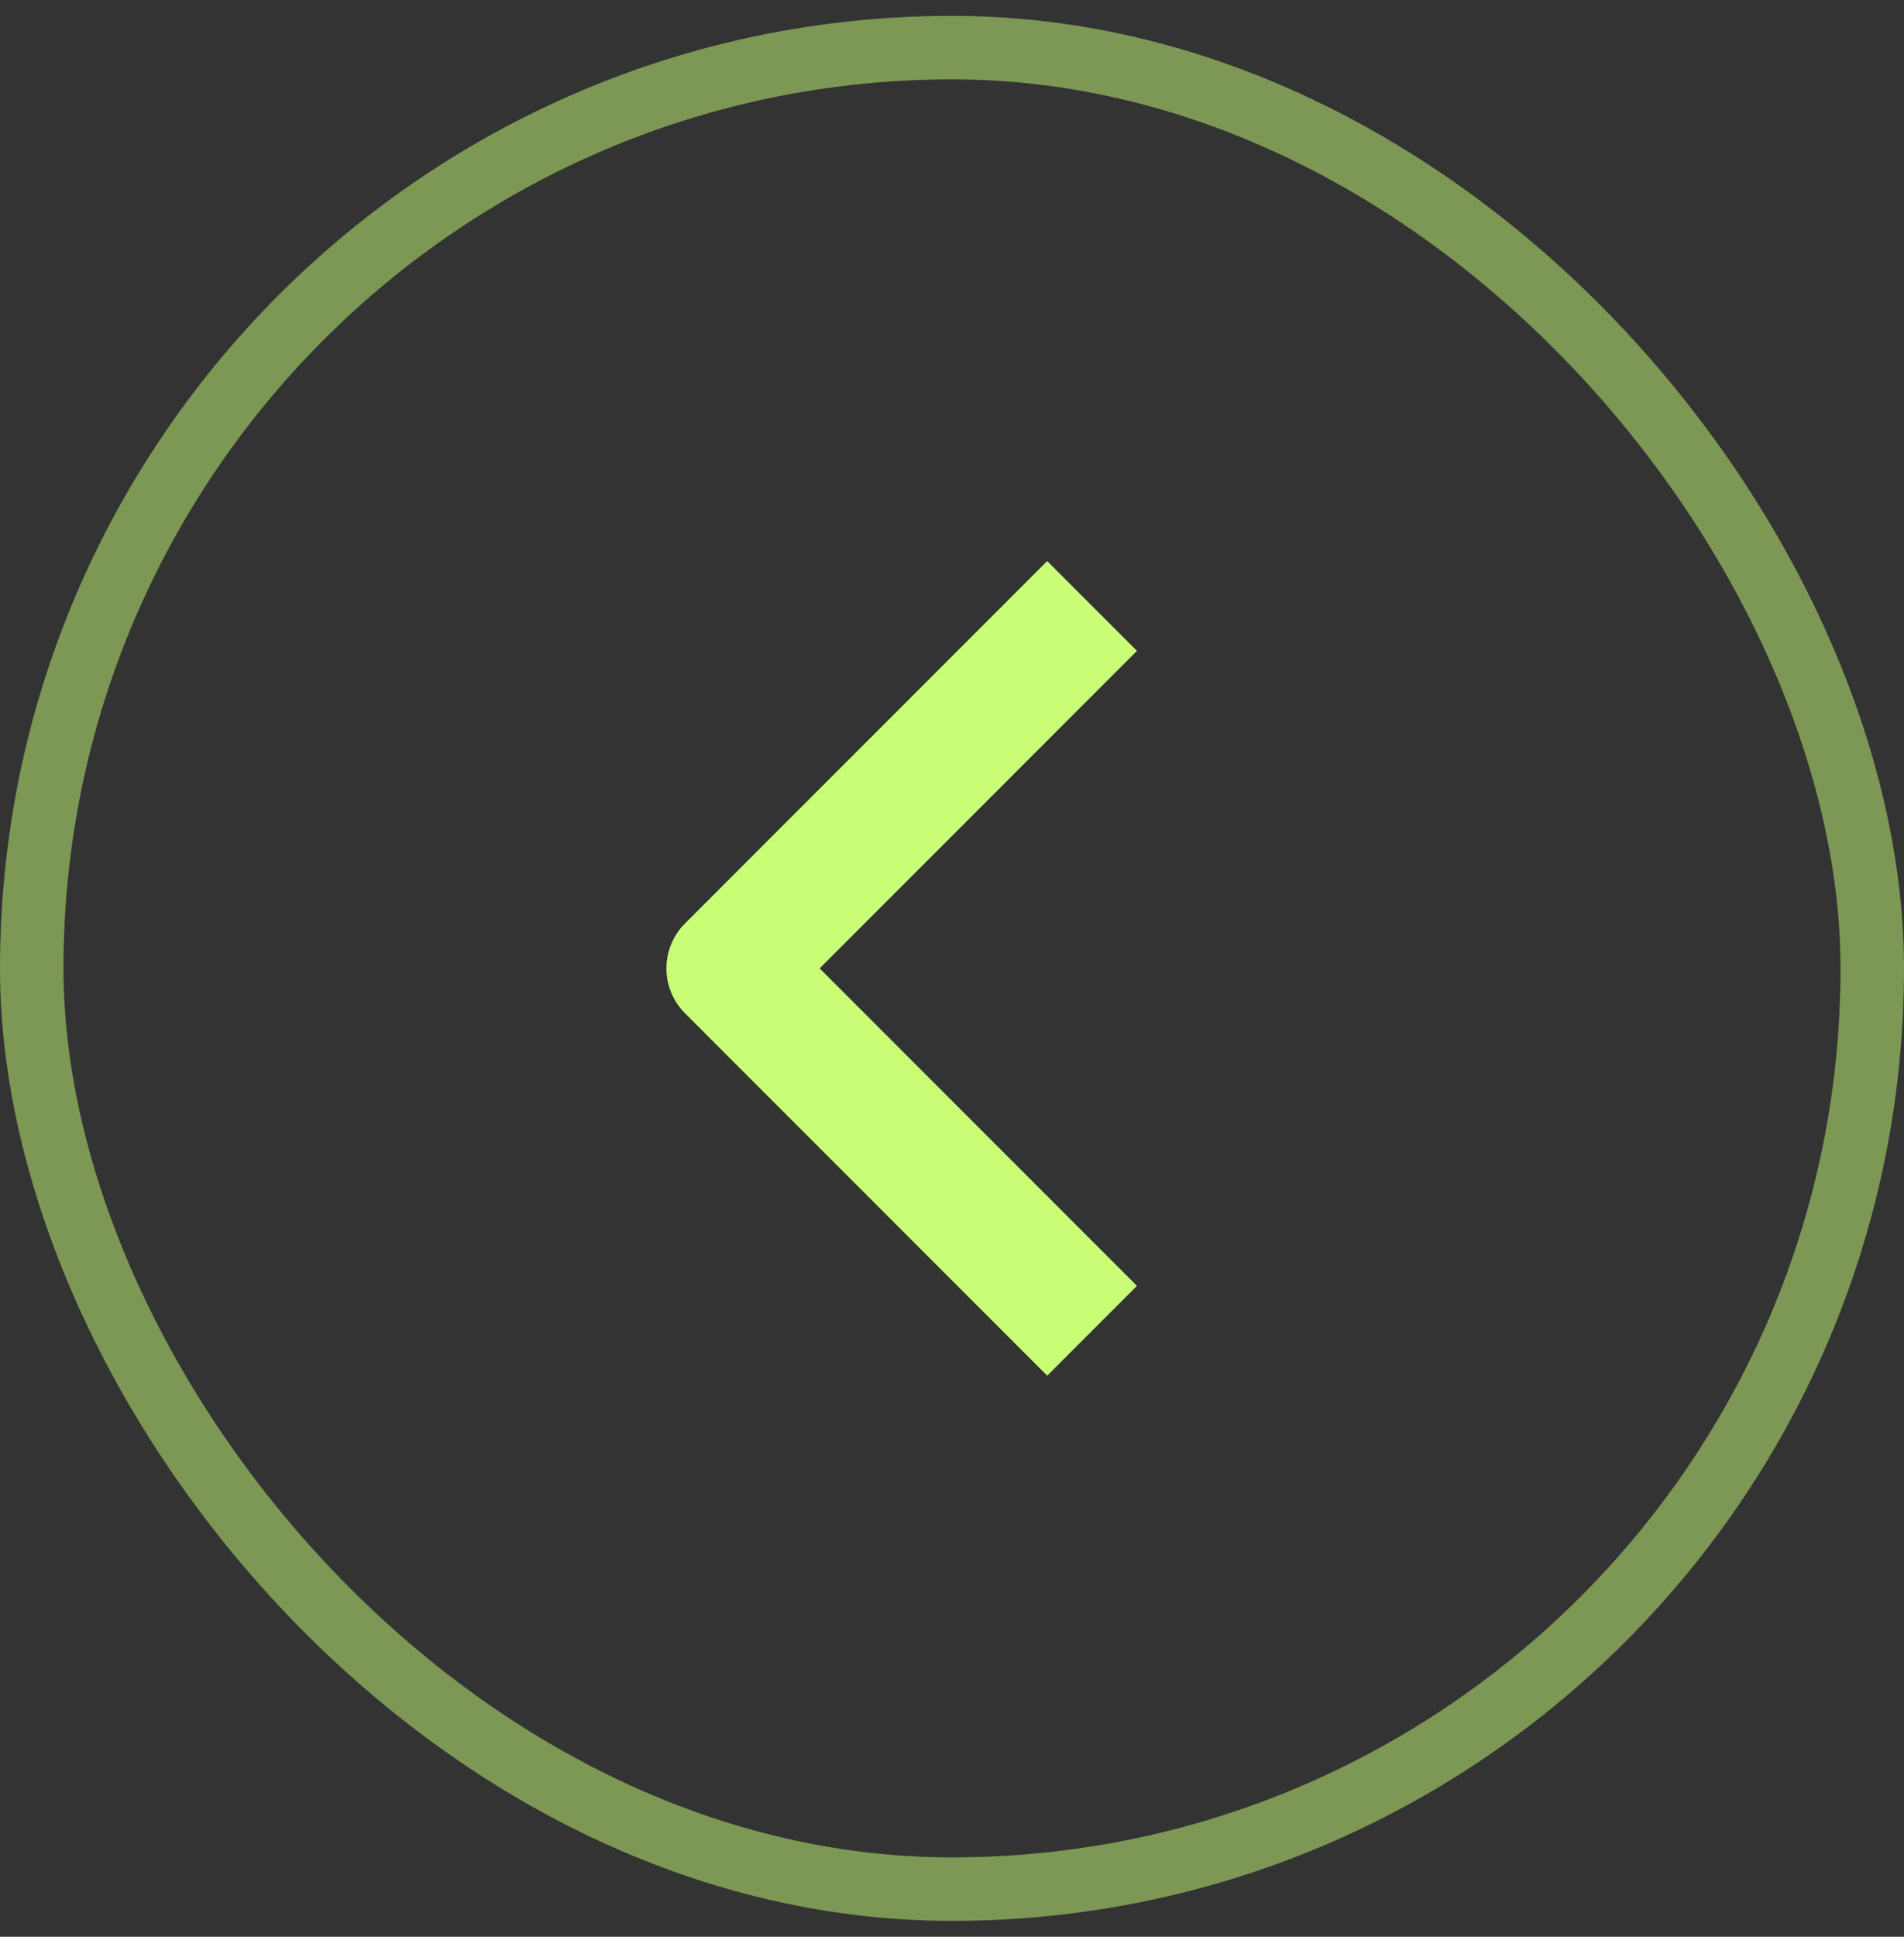
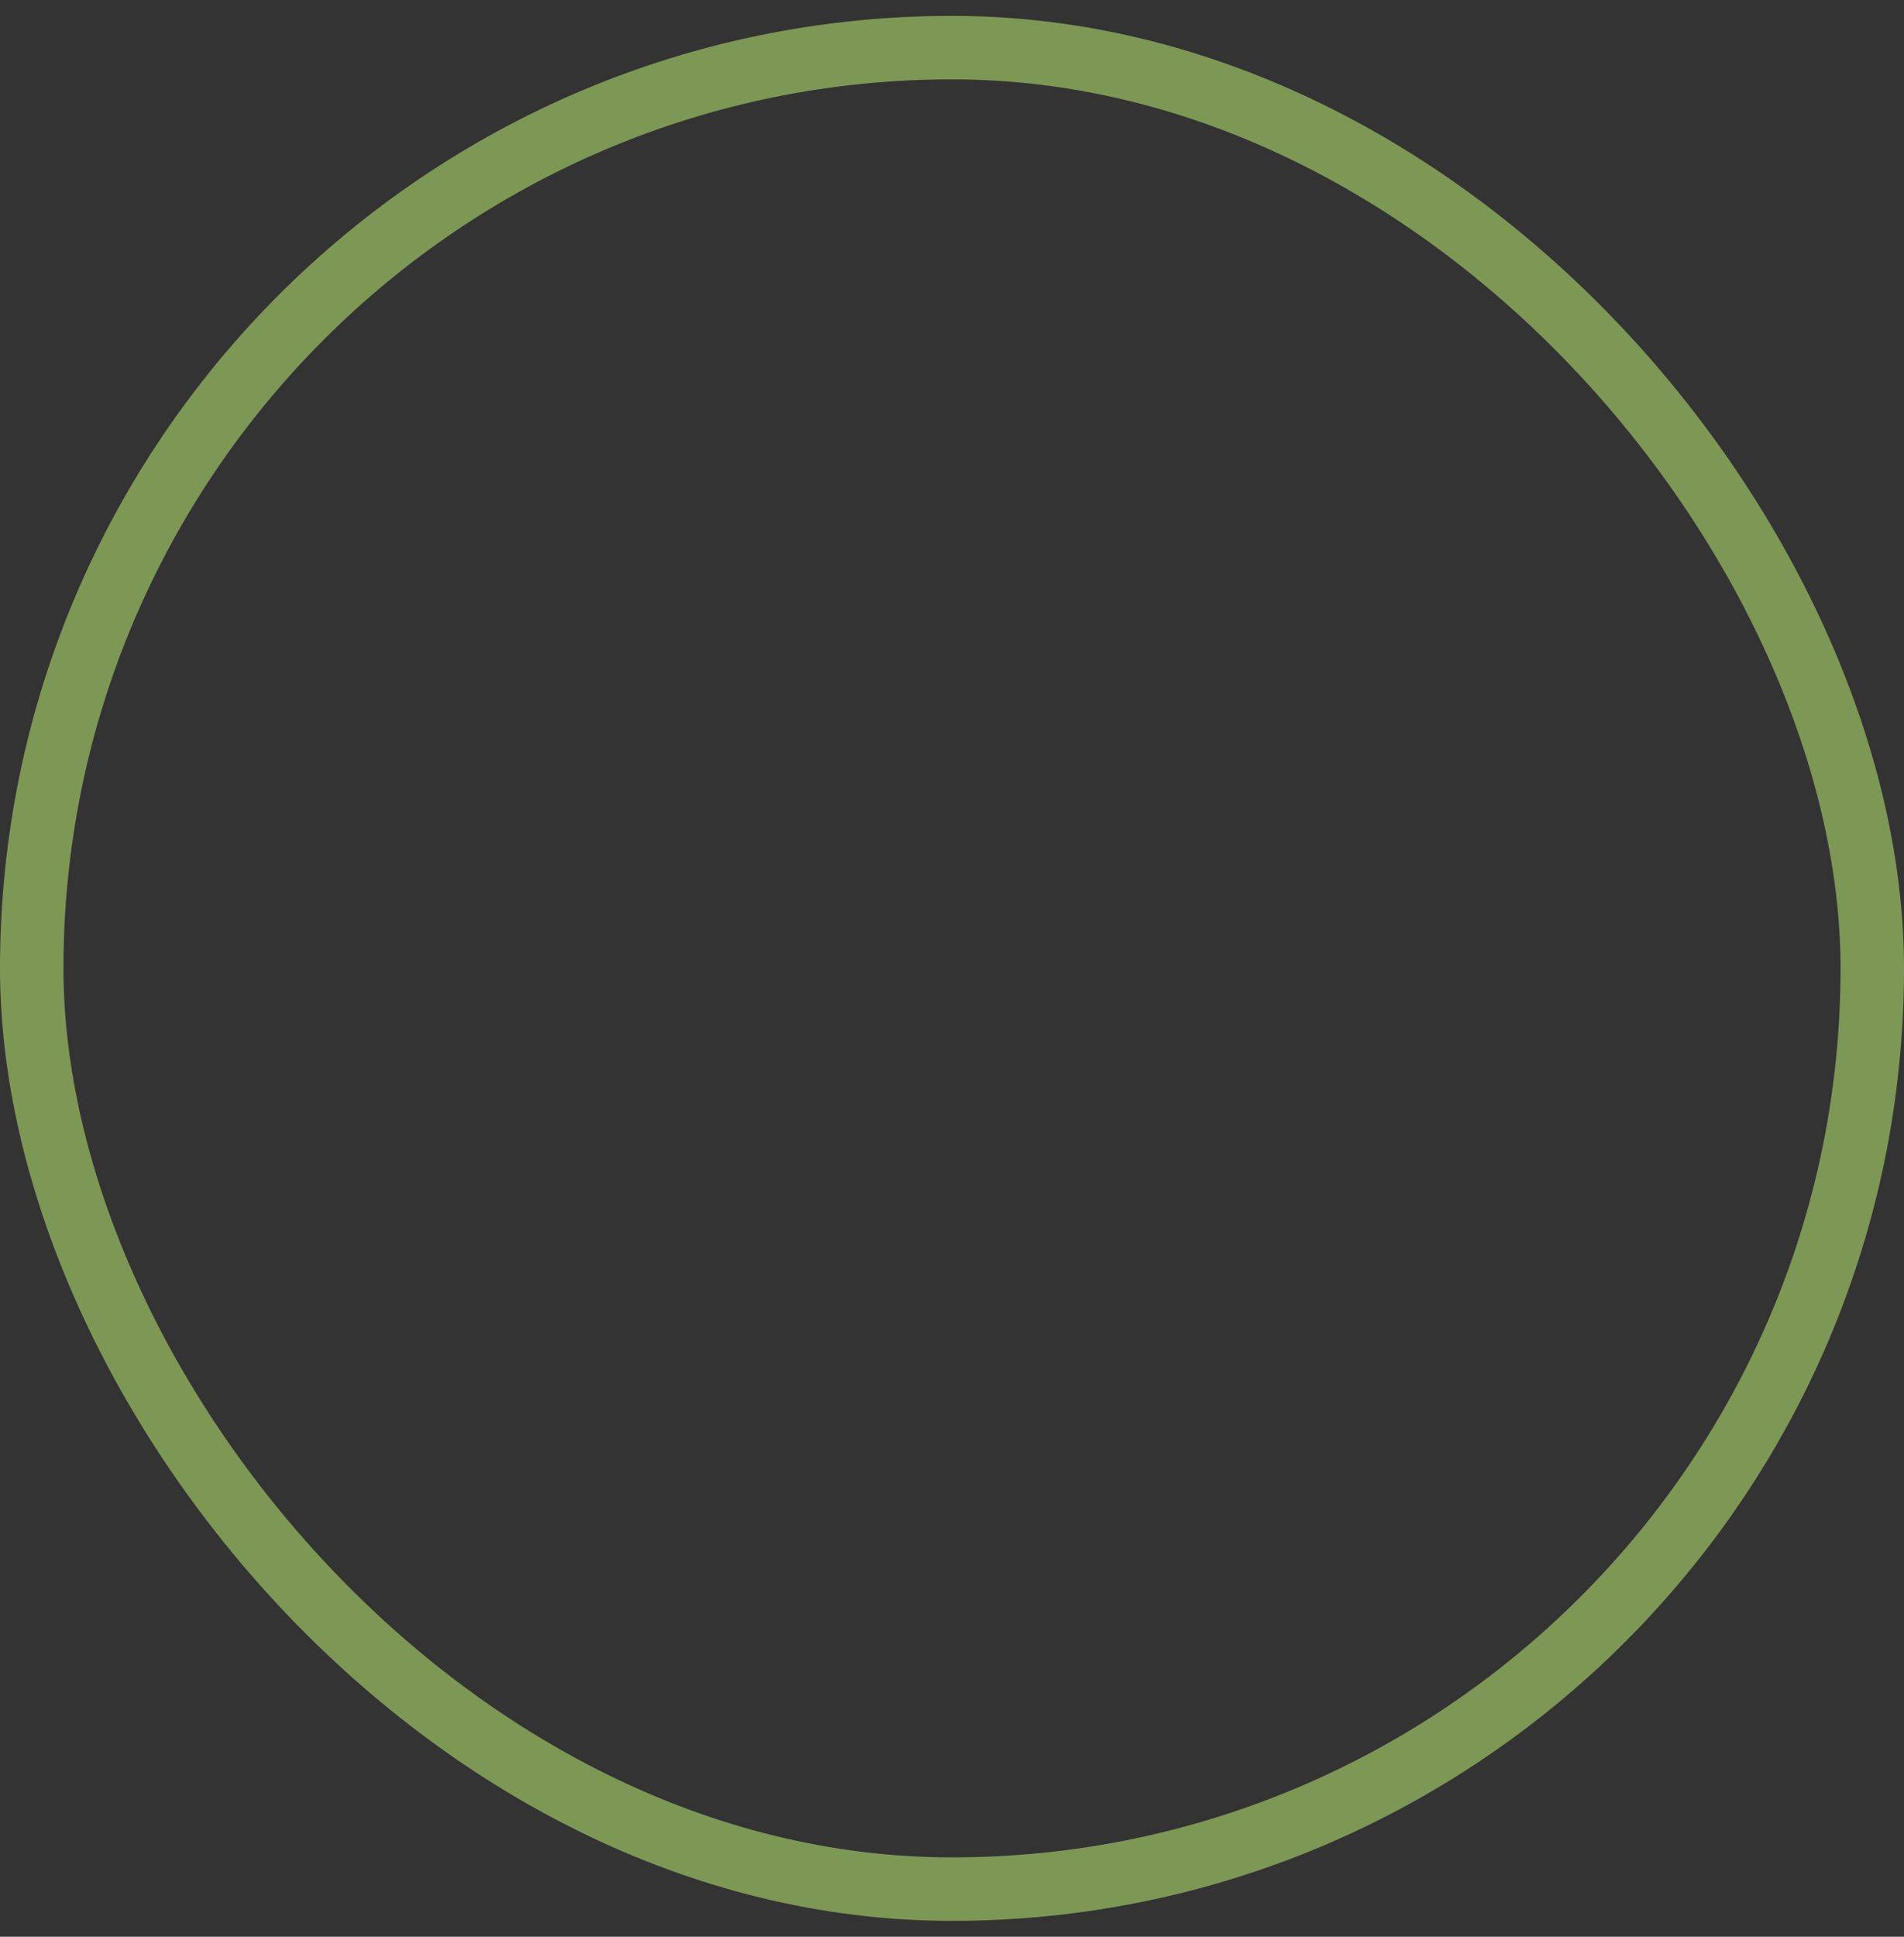
<svg xmlns="http://www.w3.org/2000/svg" width="60" height="61" viewBox="0 0 60 61" fill="none">
  <rect x="0" y="0" width="60" height="61" fill="#333333" stroke="none" />
  <rect x="1" y="1.5" width="58" height="58" rx="29" stroke="#C9FD76" stroke-opacity="0.5" stroke-width="2" />
-   <path d="M33 40.5L23 30.5L33 20.5" stroke="#C9FD76" stroke-width="4" stroke-linecap="square" stroke-linejoin="round" />
</svg>